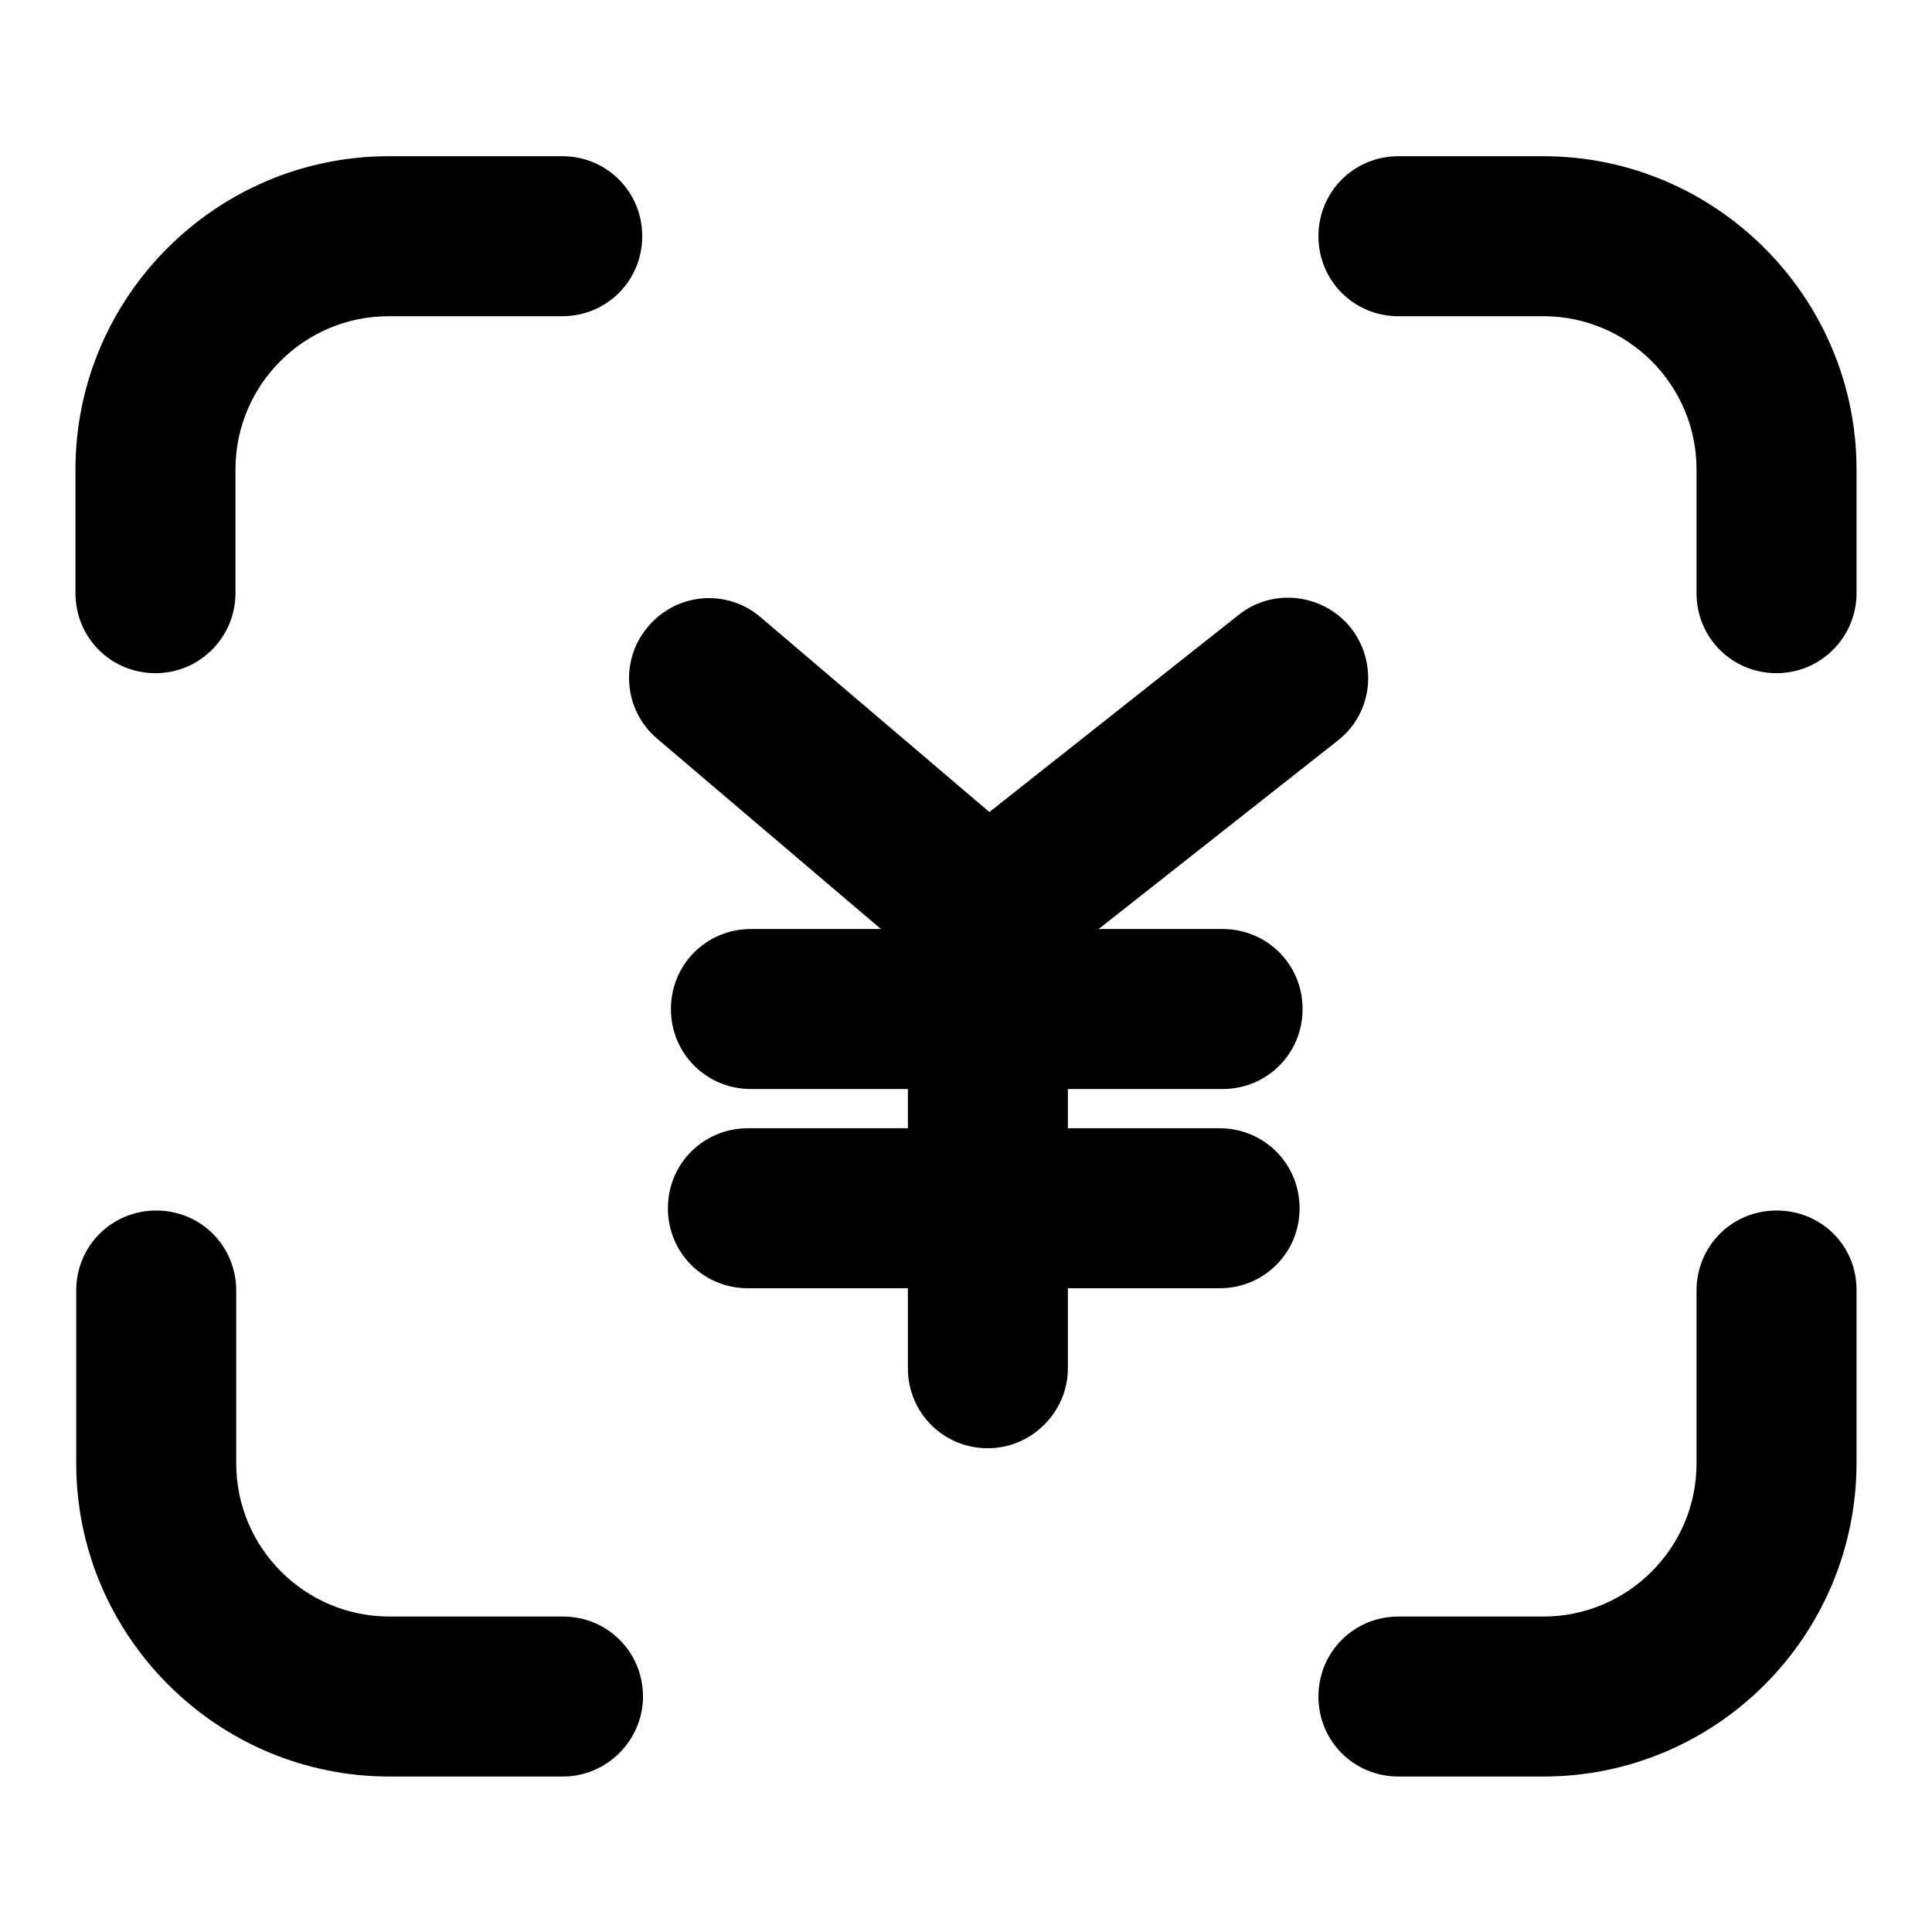
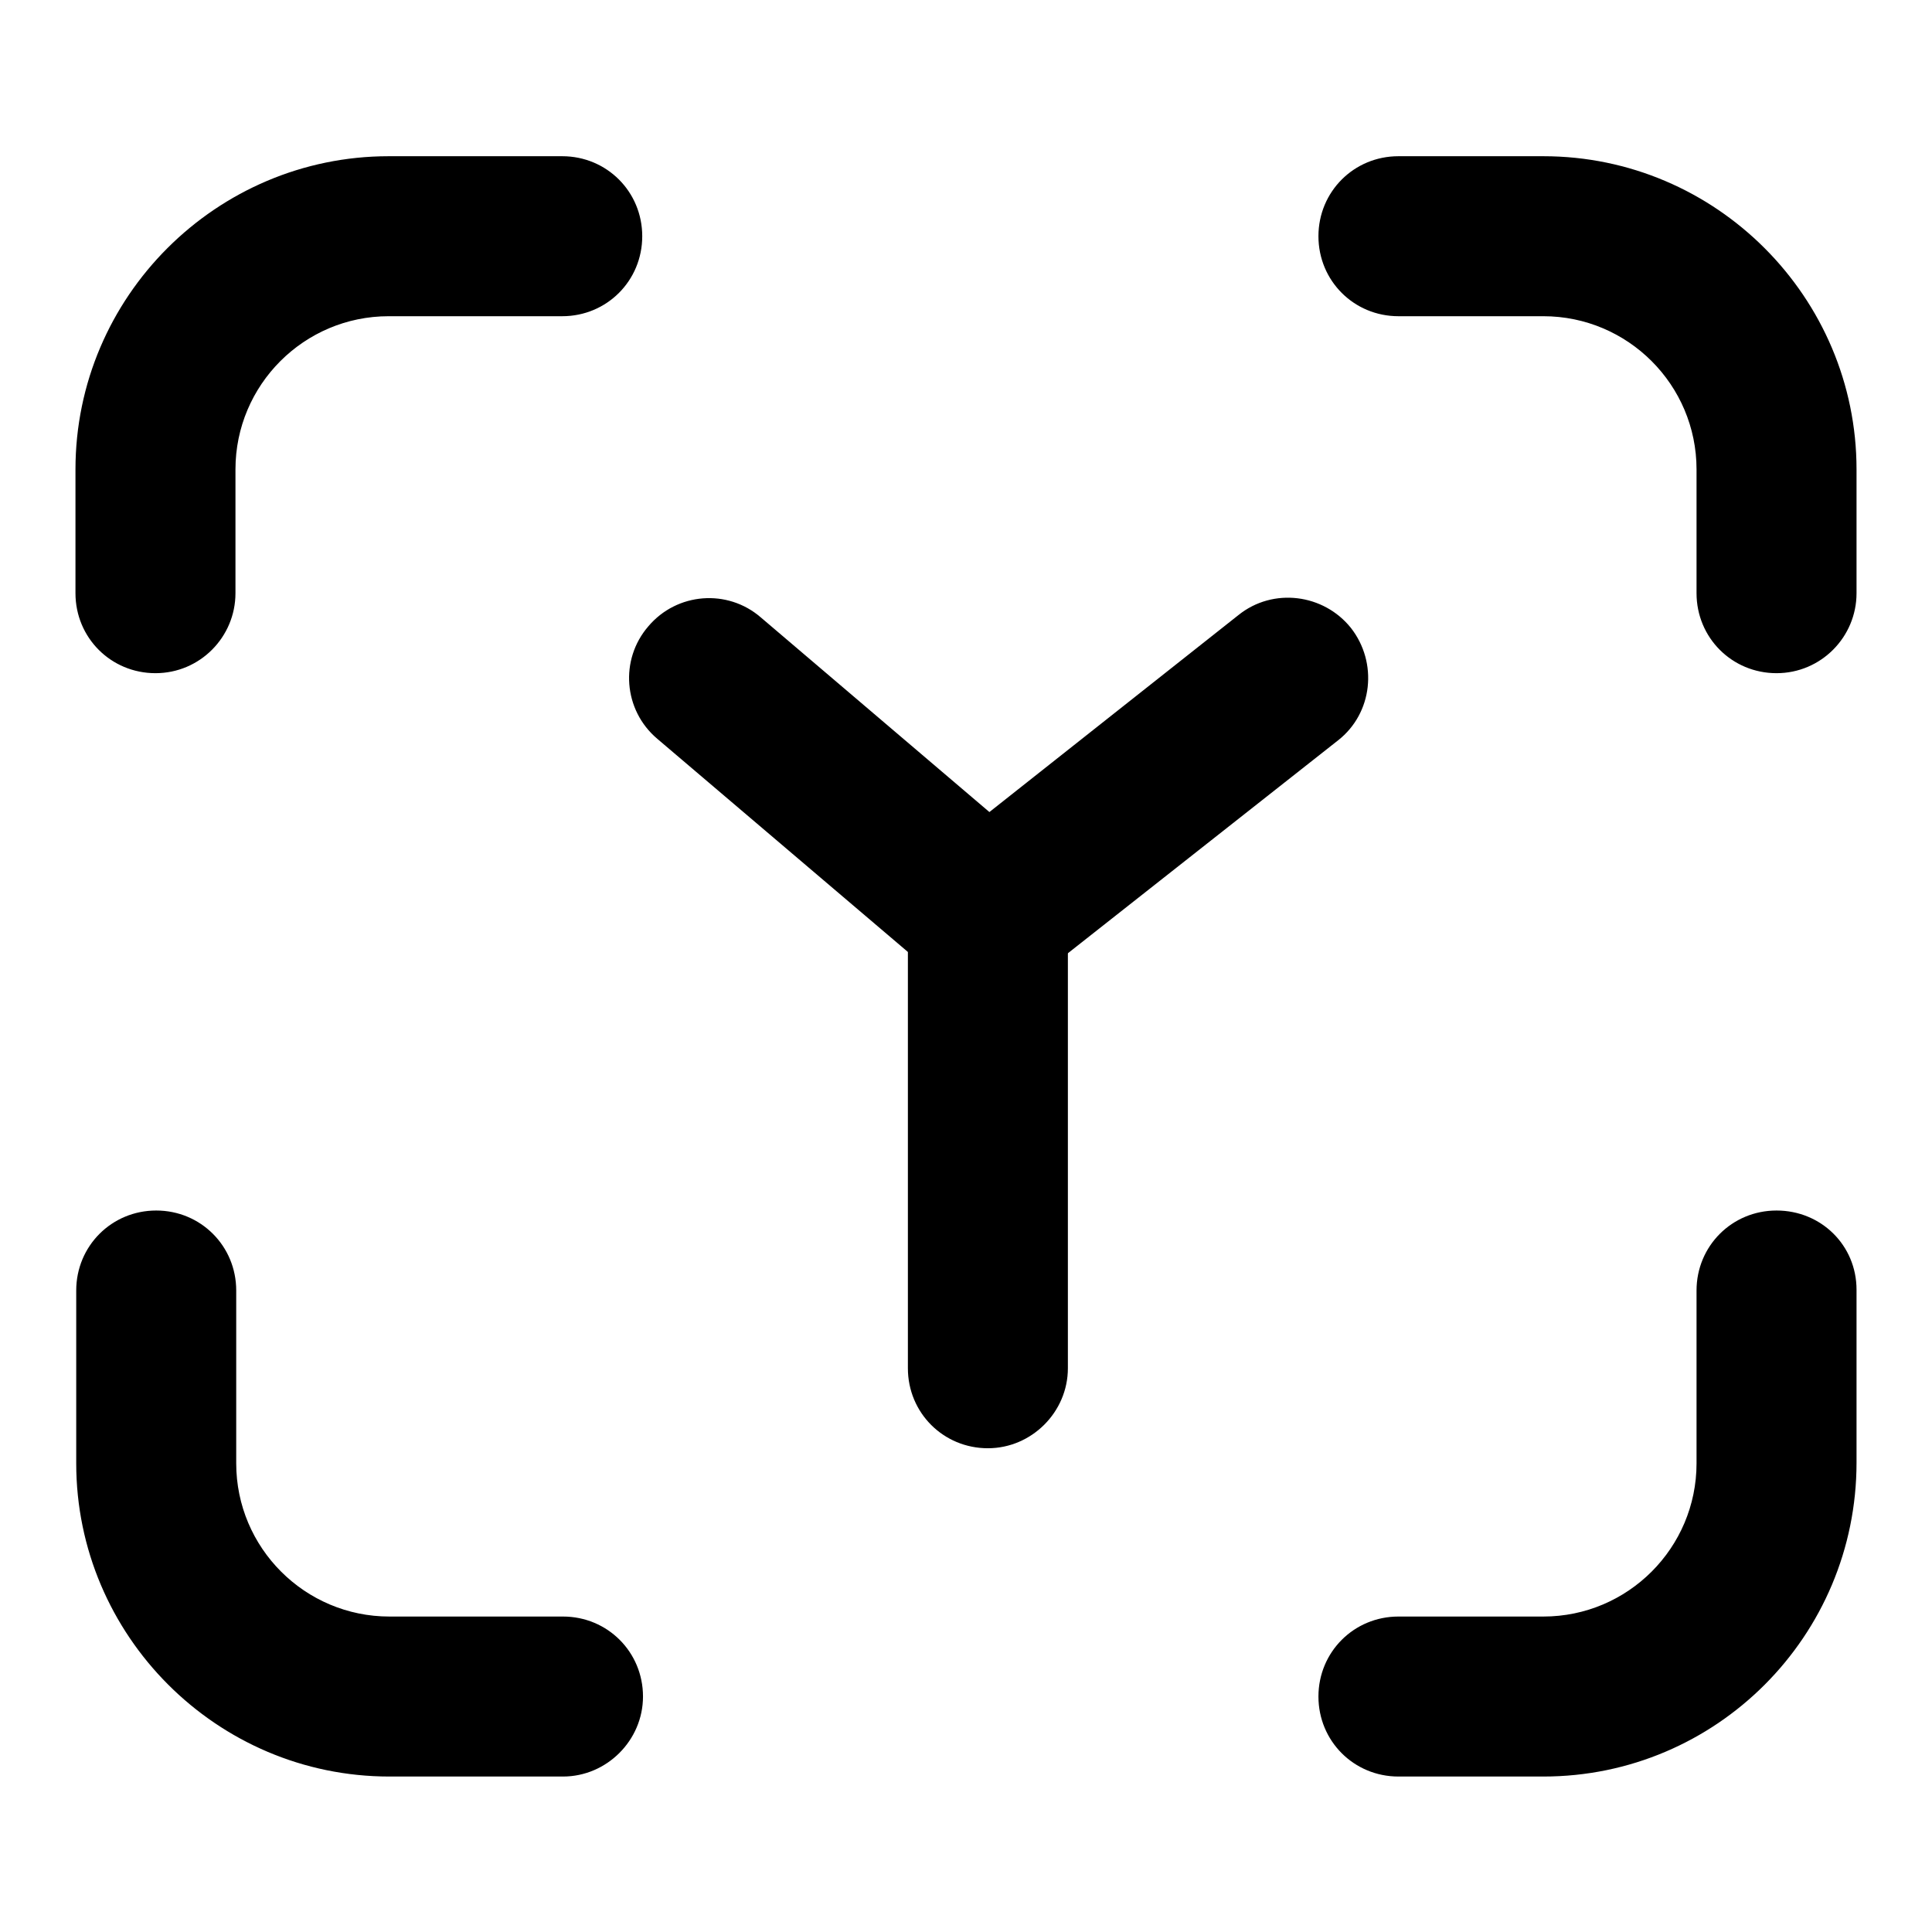
<svg xmlns="http://www.w3.org/2000/svg" version="1.1" x="0px" y="0px" viewBox="0 0 256 256" enable-background="new 0 0 256 256" xml:space="preserve">
  <g>
    <path fill="#000000" d="M235.4,89.2c-5.9,0-10.6-4.7-10.6-10.6V62.2c0-11.2-9.1-20.3-20.3-20.3h-19.2c-5.9,0-10.6-4.7-10.6-10.6 c0-5.9,4.7-10.6,10.6-10.6h19.2c22.9,0,41.5,18.7,41.5,41.5v16.4C246,84.4,241.3,89.2,235.4,89.2L235.4,89.2z M20.6,89.2 c-5.9,0-10.6-4.7-10.6-10.6V62.2c0-22.9,18.7-41.5,41.5-41.5h23c5.9,0,10.6,4.7,10.6,10.6c0,5.9-4.7,10.6-10.6,10.6h-23 c-11.2,0-20.3,9.1-20.3,20.3v16.4C31.2,84.4,26.5,89.2,20.6,89.2z M74.6,235.4h-23c-22.9,0-41.5-18.7-41.5-41.5v-22.9 c0-5.9,4.7-10.6,10.6-10.6c5.9,0,10.6,4.7,10.6,10.6v22.9c0,11.2,9.1,20.3,20.3,20.3h23c5.9,0,10.6,4.7,10.6,10.6 C85.2,230.6,80.4,235.4,74.6,235.4L74.6,235.4z M204.5,235.4h-19.2c-5.9,0-10.6-4.7-10.6-10.6c0-5.9,4.7-10.6,10.6-10.6h19.2 c11.2,0,20.3-9.1,20.3-20.3v-22.9c0-5.9,4.7-10.6,10.6-10.6S246,165,246,170.9v22.9C246,216.8,227.4,235.4,204.5,235.4z  M130.6,134.9l-43.5-37c-4.5-3.8-5-10.5-1.2-14.9c3.8-4.5,10.5-5,14.9-1.2l30.3,25.8l33-26.1c4.6-3.7,11.3-2.8,14.9,1.7 c3.6,4.6,2.9,11.3-1.7,14.9L130.6,134.9z" />
    <path fill="#000000" d="M130.9,191.9c-5.9,0-10.6-4.7-10.6-10.6v-58.6c0-5.9,4.7-10.6,10.6-10.6c5.9,0,10.6,4.7,10.6,10.6v58.6 C141.5,187.1,136.7,191.9,130.9,191.9z" />
-     <path fill="#000000" d="M161.6,170.7H99.1c-5.9,0-10.6-4.7-10.6-10.6s4.7-10.6,10.6-10.6h62.5c5.9,0,10.6,4.7,10.6,10.6 S167.5,170.7,161.6,170.7L161.6,170.7z M162,144.3H99.5c-5.9,0-10.6-4.7-10.6-10.6s4.7-10.6,10.6-10.6H162 c5.9,0,10.6,4.7,10.6,10.6S167.9,144.3,162,144.3z" />
  </g>
</svg>